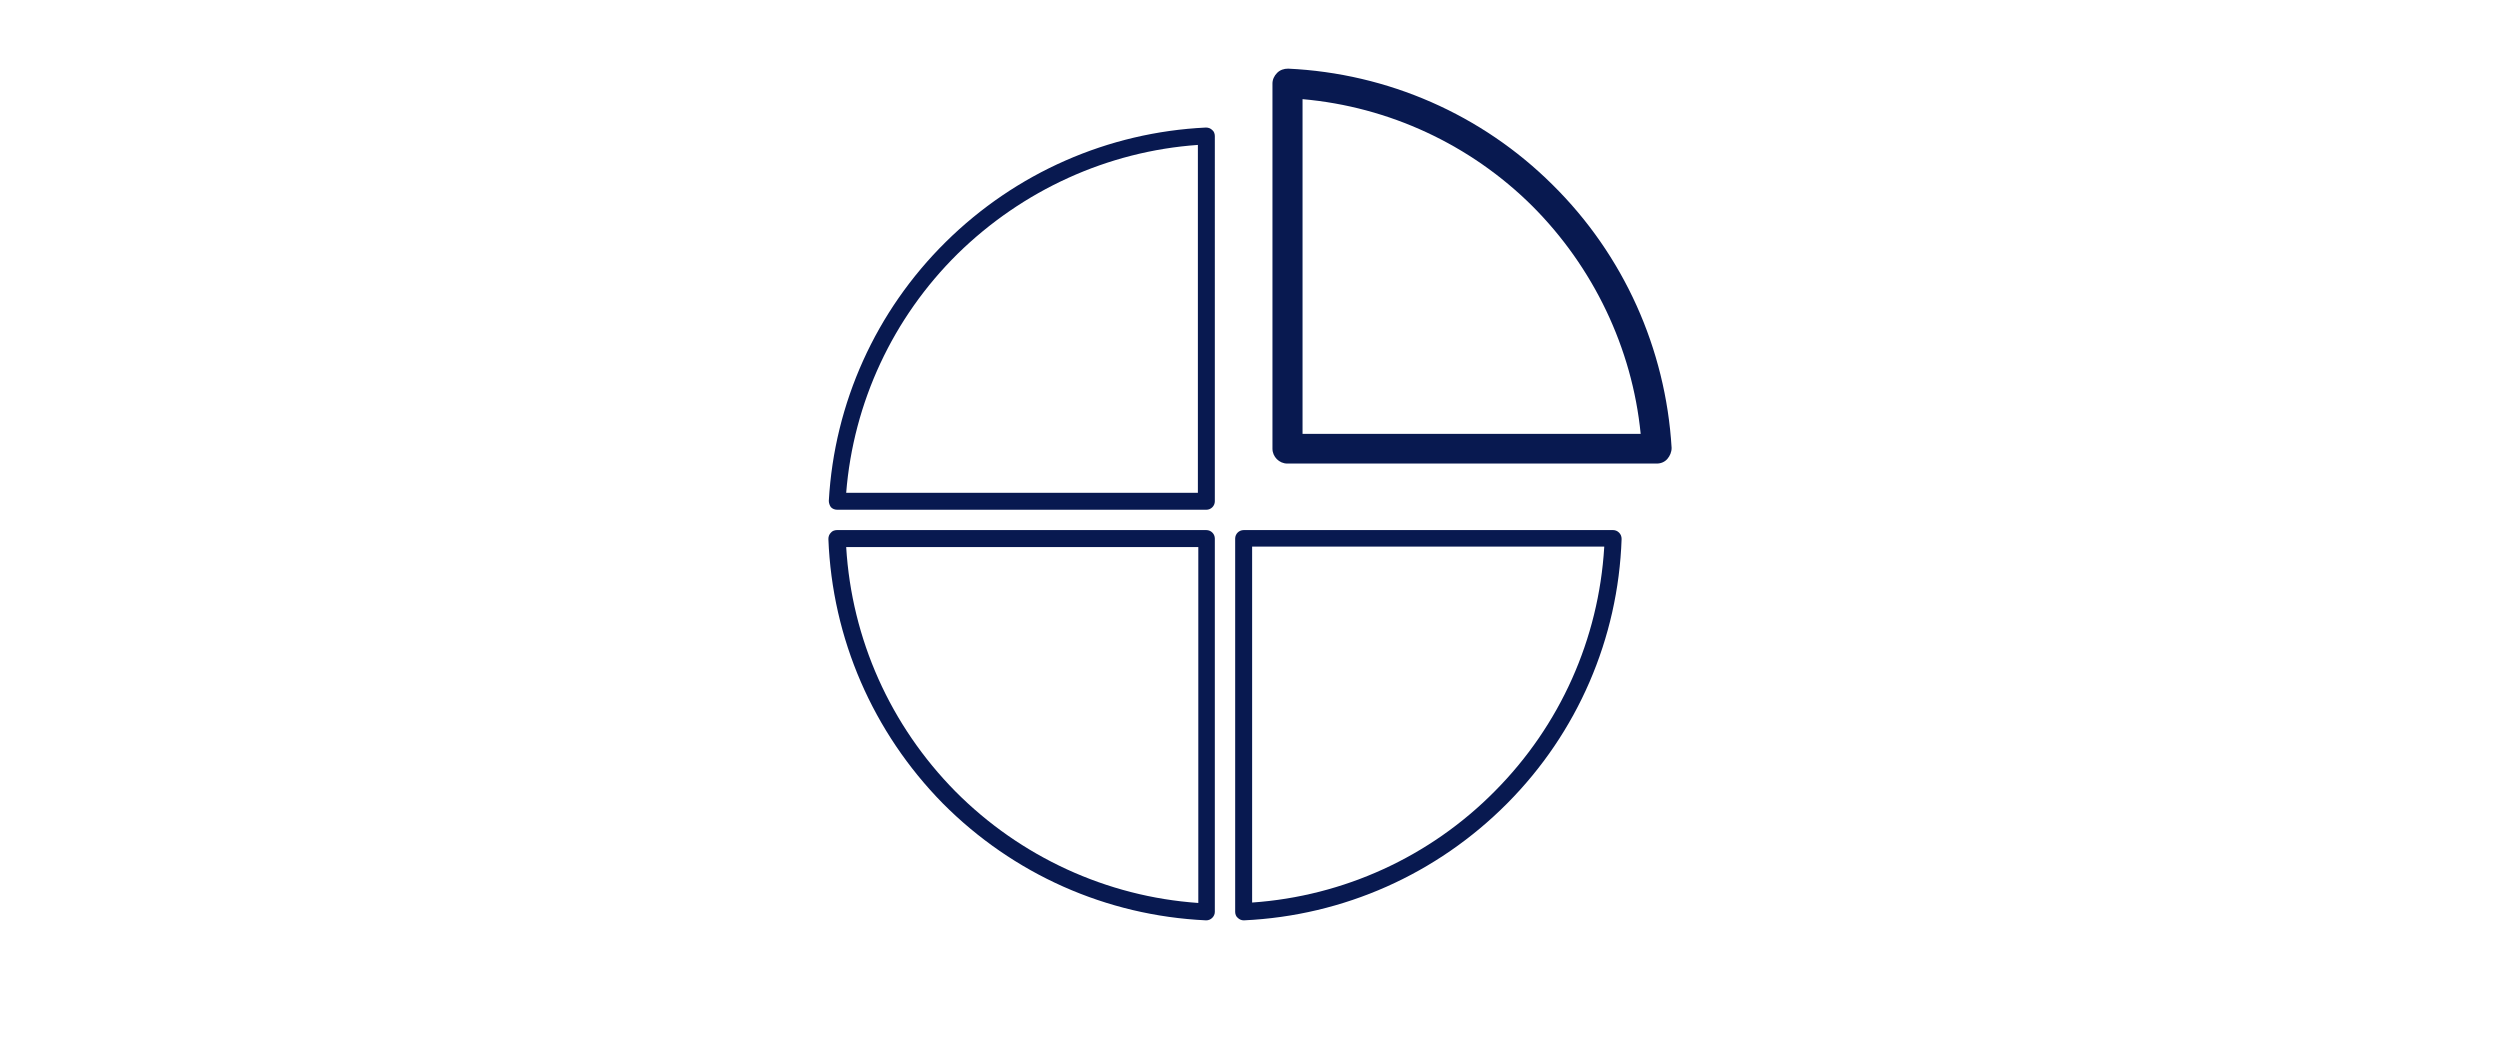
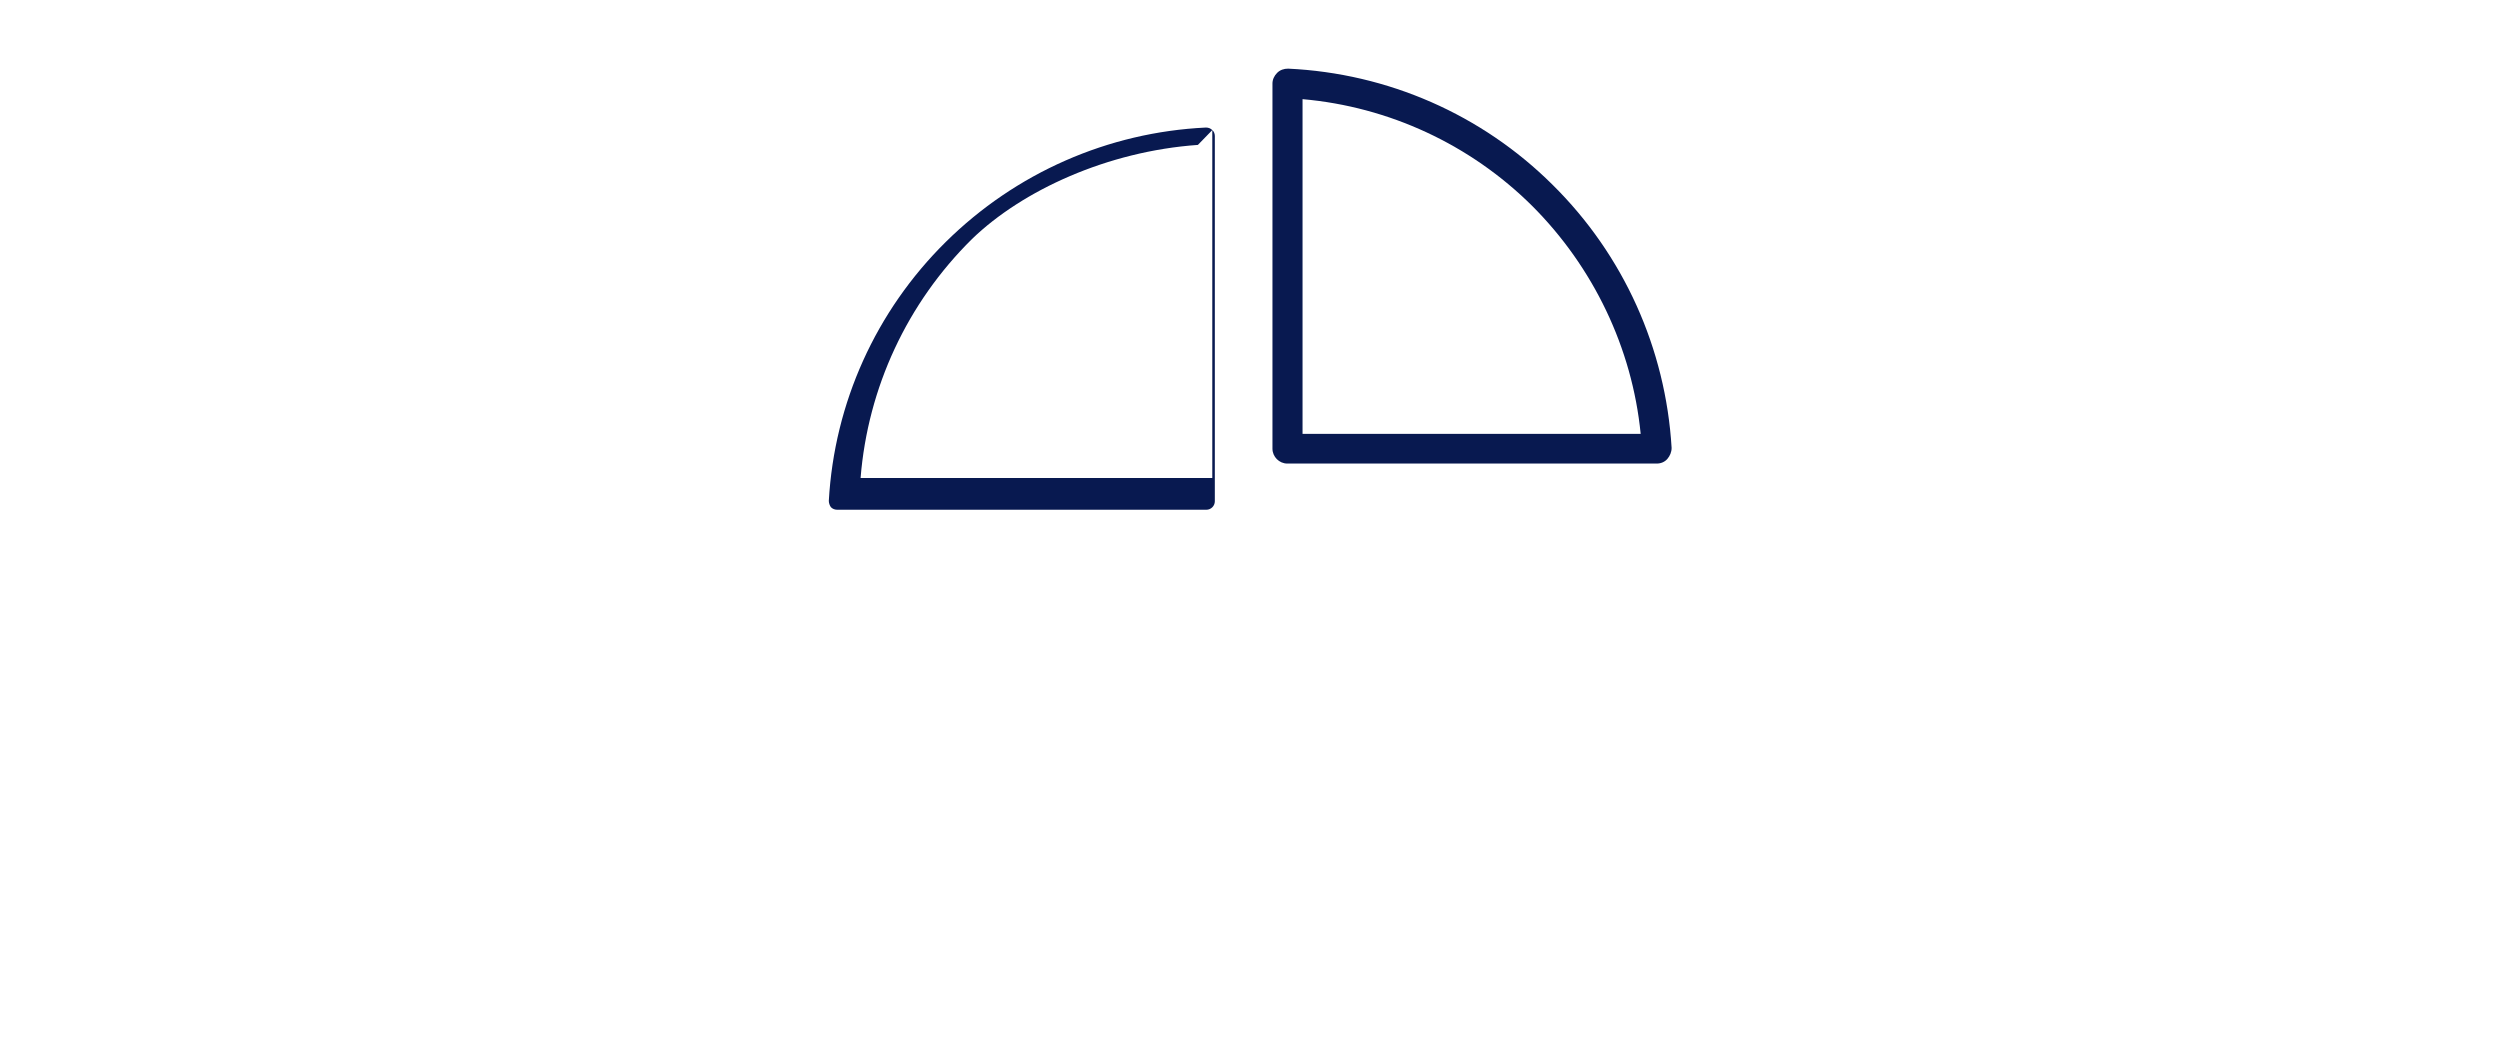
<svg xmlns="http://www.w3.org/2000/svg" version="1.1" id="Ebene_1" x="0px" y="0px" viewBox="0 0 590 250" style="enable-background:new 0 0 590 250;" xml:space="preserve">
  <style type="text/css">
	.st0{fill:#081950;}
	.st1{fill:#FFFFFF;stroke:#000000;stroke-width:6;stroke-linejoin:round;stroke-miterlimit:10;}
	.st2{fill:#FFFFFF;stroke:#000000;stroke-width:3;stroke-linejoin:round;stroke-miterlimit:10;}
	.st3{stroke:#000000;stroke-width:2;stroke-miterlimit:10;}
	.st4{fill:none;stroke:#000000;stroke-width:3;stroke-linecap:round;stroke-miterlimit:10;}
	.st5{fill:none;stroke:#000000;stroke-width:6;stroke-linecap:round;stroke-miterlimit:10;}
	.st6{fill:none;stroke:#000000;stroke-width:5;stroke-linecap:round;stroke-miterlimit:10;}
	.st7{fill:none;stroke:#000000;stroke-width:6;stroke-linejoin:round;stroke-miterlimit:10;}
	.st8{fill:none;stroke:#000000;stroke-width:6;stroke-linecap:round;stroke-linejoin:round;}
	.st9{fill:none;stroke:#000000;stroke-width:6;stroke-linecap:round;stroke-linejoin:round;stroke-miterlimit:10;}
	.st10{fill:none;stroke:#000000;stroke-width:3;stroke-linecap:round;stroke-linejoin:round;stroke-miterlimit:10;}
	.st11{fill:none;stroke:#222221;stroke-width:6;stroke-linecap:round;stroke-linejoin:round;stroke-miterlimit:10;}
	.st12{fill:none;stroke:#222221;stroke-width:4;stroke-linecap:round;stroke-linejoin:round;stroke-miterlimit:10;}
</style>
  <g>
    <g>
      <path class="st0" d="M391.5,106.4h-88.1V19.2l0.5,0c22.8,1.1,44.2,10.5,60.4,26.6c16.2,16.1,25.8,37.4,27.1,60.1L391.5,106.4z     M304.3,105.4h86.1c-1.4-22.3-10.9-43.2-26.8-59c-15.9-15.8-36.9-25.1-59.3-26.3V105.4z" />
    </g>
    <path class="st0" d="M366.4,43.6C349.7,27,327.5,17.3,304,16.2c-1,0-1.9,0.3-2.6,1c-0.7,0.7-1.1,1.6-1.1,2.5v86.2   c0,1.9,1.6,3.5,3.5,3.5H391c1,0,1.9-0.4,2.5-1.1s1-1.6,1-2.6C393.1,82.3,383.2,60.2,366.4,43.6z M387.2,102.4h-79.8v-79   c20.4,1.8,39.6,10.7,54.2,25.2C376,63,385.2,82.1,387.2,102.4z" />
  </g>
-   <path class="st0" d="M286.1,30.7c-0.4-0.4-0.9-0.6-1.5-0.6c-23.1,1.1-44.9,10.7-61.4,27c-16.5,16.3-26.3,38-27.6,61.1  c0,0.5,0.2,1.1,0.5,1.5c0.4,0.4,0.9,0.6,1.5,0.6h87.1c1.1,0,2-0.9,2-2V32.1C286.7,31.6,286.5,31,286.1,30.7z M282.7,34.2v82.1h-83  c1.7-21.3,11-41.3,26.3-56.4C241.3,44.9,261.4,35.7,282.7,34.2z" />
-   <path class="st0" d="M382.1,125.7c-0.4-0.4-0.9-0.6-1.4-0.6h-87.2c-1.1,0-2,0.9-2,2v88.1c0,0.5,0.2,1.1,0.6,1.4  c0.4,0.4,0.9,0.6,1.4,0.6l0.1,0c23.5-1.1,45.5-10.9,62.1-27.6c16.6-16.7,26.2-38.9,27-62.4C382.7,126.6,382.5,126.1,382.1,125.7z   M378.6,129.1c-1.3,21.7-10.4,42.1-25.8,57.6c-15.3,15.5-35.7,24.8-57.3,26.3v-84H378.6z" />
-   <path class="st0" d="M284.7,125.1h-87.2c-0.5,0-1.1,0.2-1.4,0.6c-0.4,0.4-0.6,0.9-0.6,1.5c0.9,23.5,10.5,45.6,27,62.4  c16.6,16.7,38.6,26.5,62.1,27.6l0.1,0c0.5,0,1-0.2,1.4-0.6c0.4-0.4,0.6-0.9,0.6-1.4v-88.1C286.7,126,285.8,125.1,284.7,125.1z   M199.7,129.1h83.1v84c-21.6-1.5-42-10.9-57.3-26.3C210.1,171.2,201,150.8,199.7,129.1z" />
+   <path class="st0" d="M286.1,30.7c-0.4-0.4-0.9-0.6-1.5-0.6c-23.1,1.1-44.9,10.7-61.4,27c-16.5,16.3-26.3,38-27.6,61.1  c0,0.5,0.2,1.1,0.5,1.5c0.4,0.4,0.9,0.6,1.5,0.6h87.1c1.1,0,2-0.9,2-2V32.1C286.7,31.6,286.5,31,286.1,30.7z v82.1h-83  c1.7-21.3,11-41.3,26.3-56.4C241.3,44.9,261.4,35.7,282.7,34.2z" />
</svg>